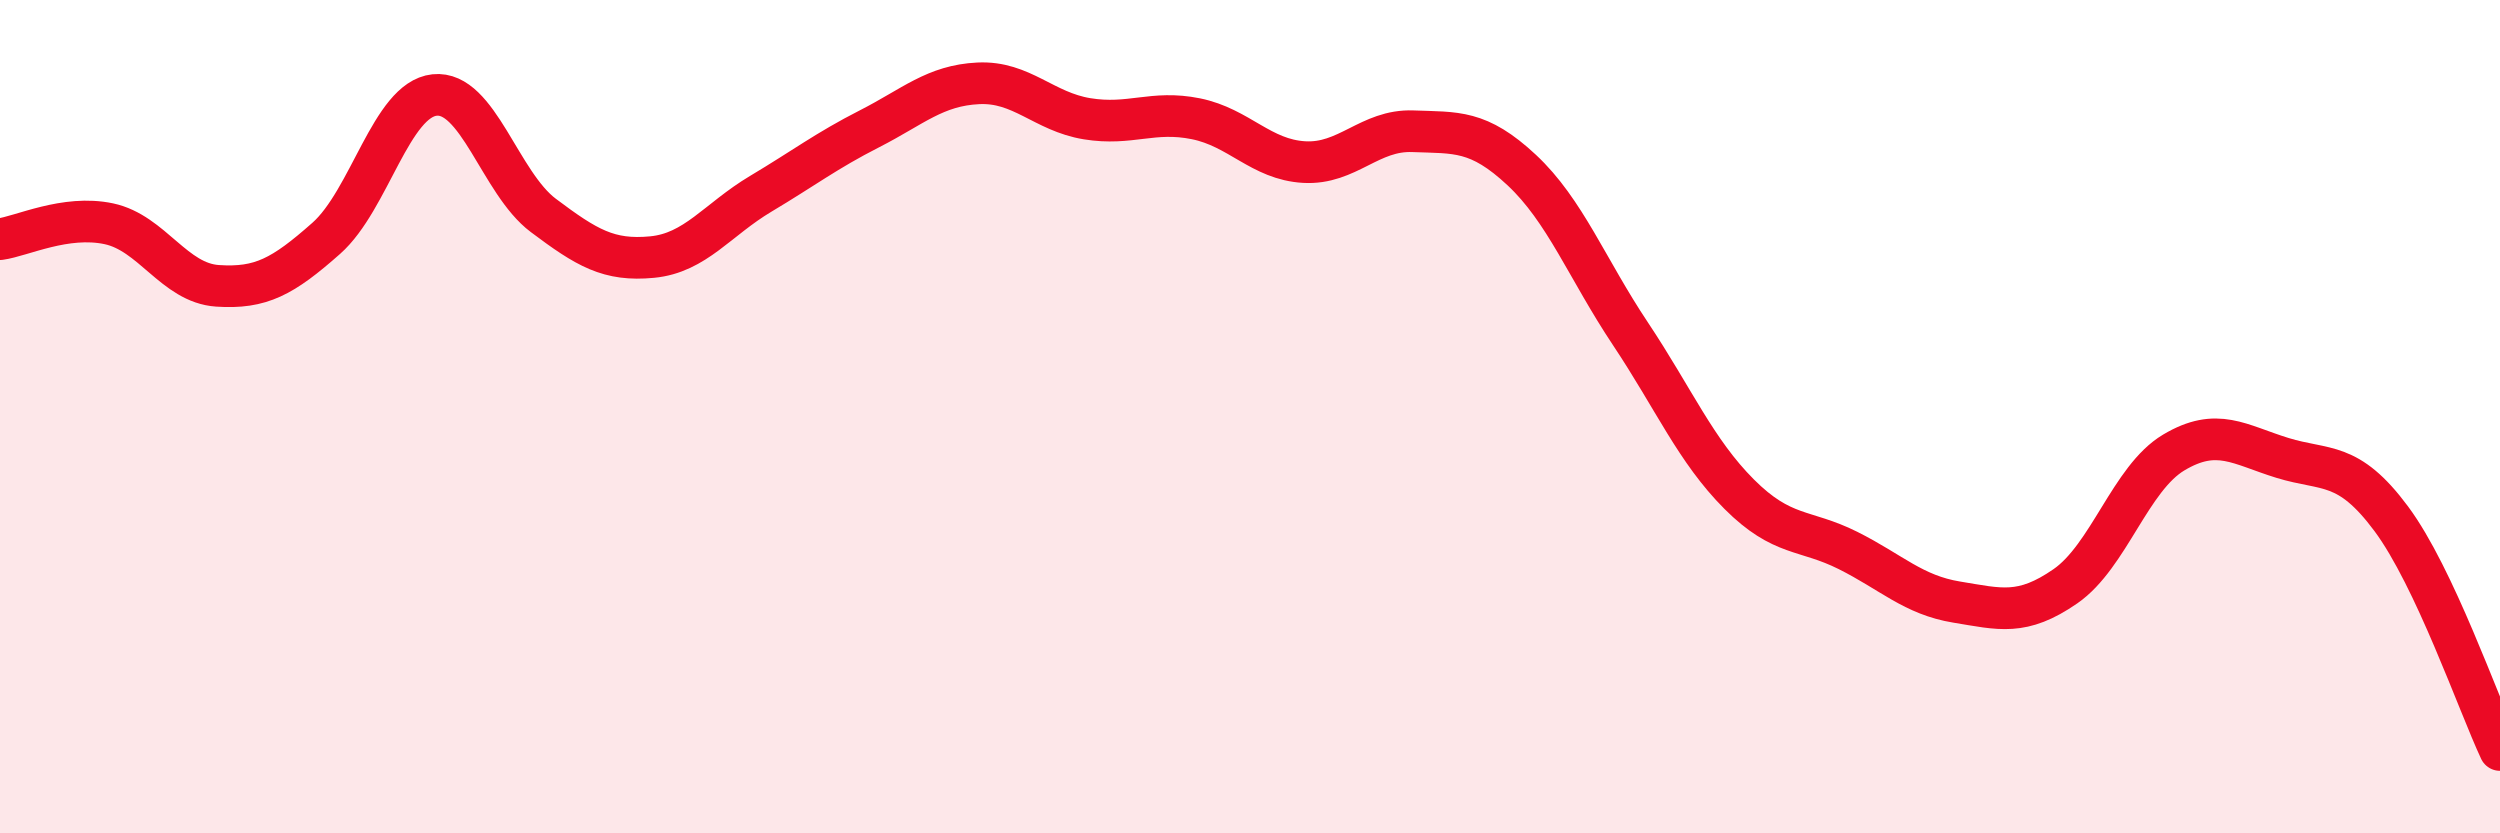
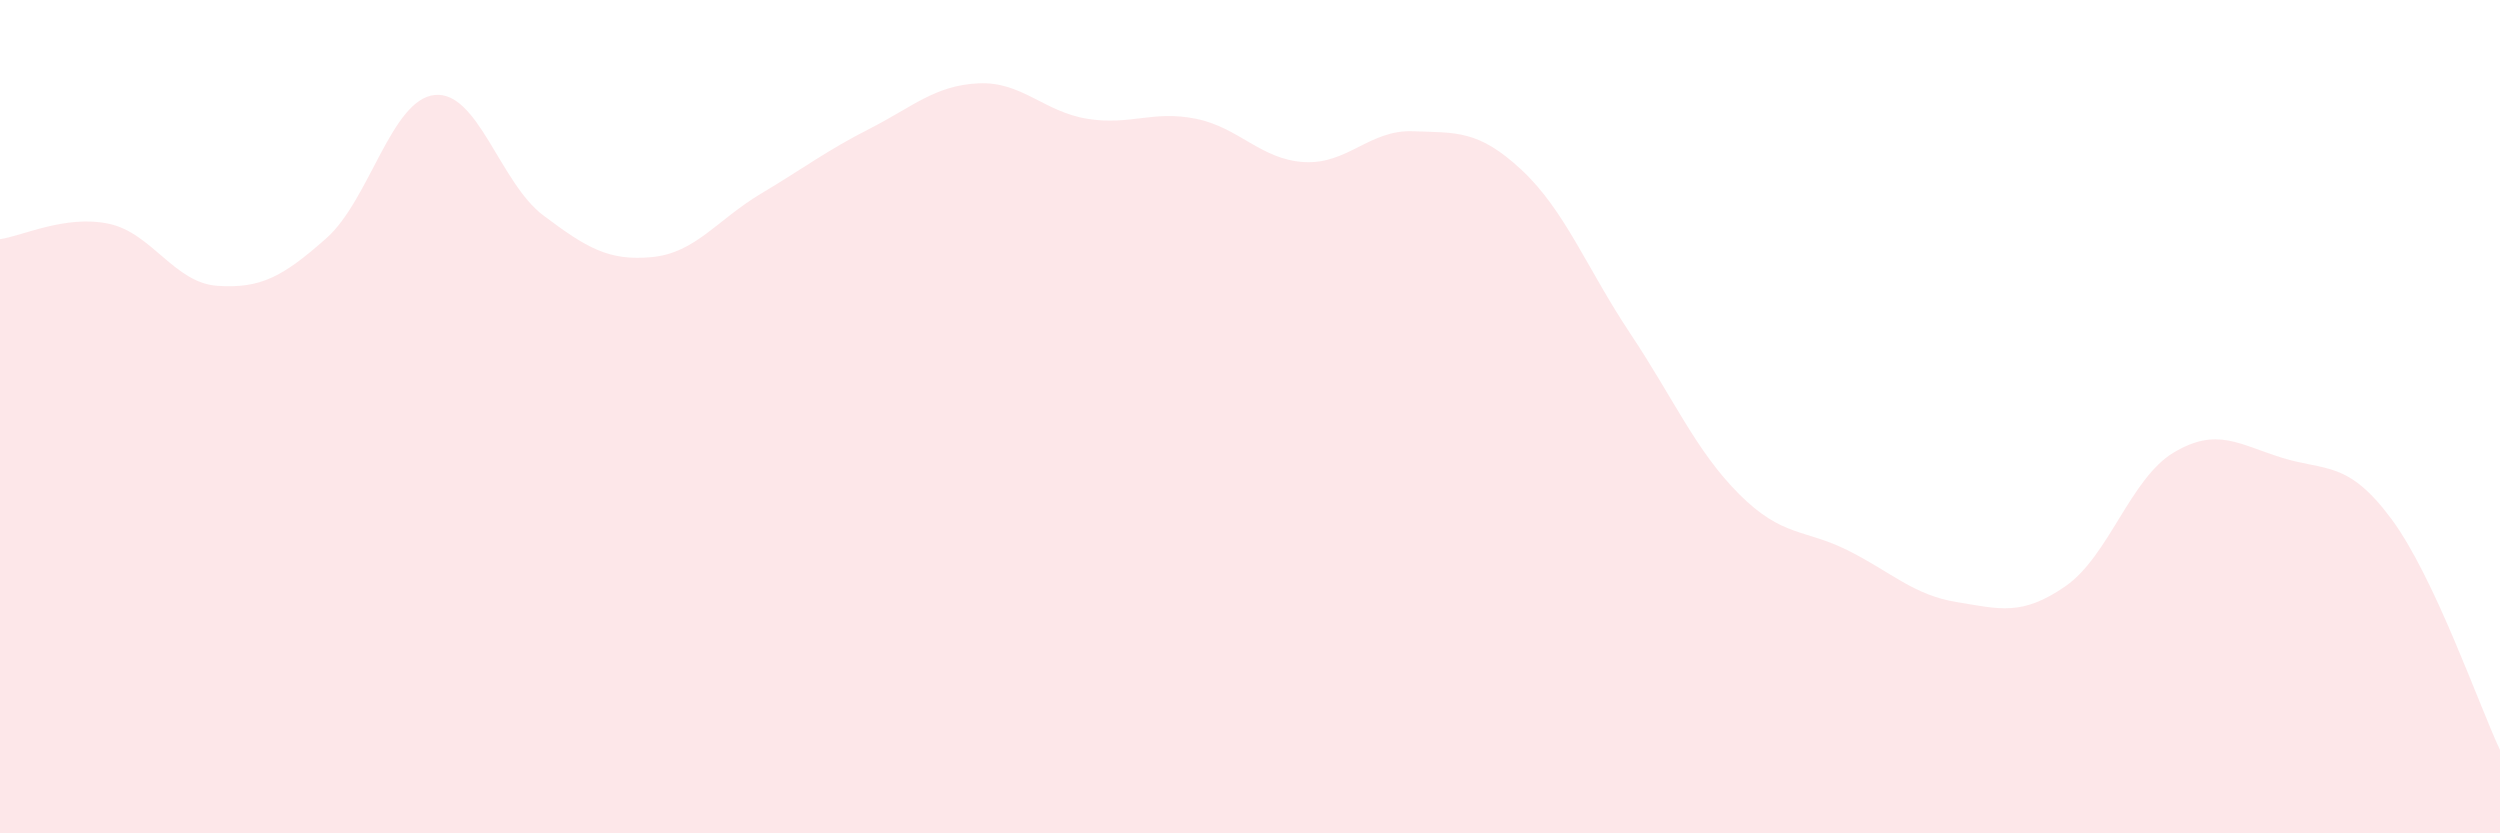
<svg xmlns="http://www.w3.org/2000/svg" width="60" height="20" viewBox="0 0 60 20">
  <path d="M 0,5.74 C 0.52,5.67 1.57,5.15 2.61,5.37 C 3.65,5.59 4.18,6.79 5.22,6.86 C 6.26,6.93 6.79,6.64 7.83,5.72 C 8.87,4.8 9.39,2.39 10.43,2.28 C 11.47,2.17 12,4.39 13.04,5.17 C 14.08,5.95 14.61,6.27 15.65,6.17 C 16.69,6.07 17.22,5.27 18.26,4.65 C 19.3,4.03 19.83,3.62 20.87,3.09 C 21.91,2.56 22.44,2.05 23.48,2 C 24.52,1.95 25.05,2.68 26.09,2.85 C 27.13,3.02 27.66,2.64 28.7,2.85 C 29.74,3.06 30.26,3.83 31.3,3.89 C 32.34,3.95 32.87,3.11 33.91,3.15 C 34.95,3.19 35.48,3.11 36.52,4.08 C 37.56,5.05 38.09,6.45 39.13,8.01 C 40.17,9.57 40.7,10.82 41.74,11.86 C 42.78,12.9 43.31,12.69 44.35,13.21 C 45.39,13.73 45.92,14.28 46.96,14.45 C 48,14.62 48.53,14.79 49.57,14.07 C 50.61,13.35 51.13,11.48 52.17,10.86 C 53.21,10.24 53.74,10.67 54.78,10.99 C 55.82,11.31 56.35,11.05 57.39,12.45 C 58.43,13.85 59.48,16.89 60,18L60 20L0 20Z" fill="#EB0A25" opacity="0.1" stroke-linecap="round" stroke-linejoin="round" />
-   <path d="M 0,5.74 C 0.52,5.67 1.57,5.15 2.61,5.37 C 3.65,5.59 4.18,6.79 5.22,6.86 C 6.26,6.93 6.79,6.64 7.83,5.72 C 8.87,4.8 9.39,2.39 10.43,2.28 C 11.47,2.17 12,4.39 13.04,5.17 C 14.08,5.95 14.61,6.27 15.65,6.17 C 16.69,6.07 17.22,5.27 18.26,4.65 C 19.3,4.03 19.83,3.62 20.87,3.09 C 21.91,2.56 22.44,2.05 23.48,2 C 24.52,1.95 25.05,2.68 26.09,2.85 C 27.13,3.02 27.66,2.64 28.7,2.85 C 29.74,3.06 30.26,3.83 31.3,3.89 C 32.34,3.95 32.87,3.11 33.91,3.15 C 34.95,3.19 35.48,3.11 36.52,4.08 C 37.56,5.05 38.09,6.45 39.13,8.01 C 40.17,9.57 40.7,10.82 41.74,11.86 C 42.78,12.9 43.31,12.69 44.35,13.21 C 45.39,13.73 45.92,14.28 46.96,14.45 C 48,14.62 48.53,14.79 49.57,14.07 C 50.61,13.35 51.13,11.48 52.17,10.86 C 53.21,10.24 53.74,10.67 54.78,10.99 C 55.82,11.31 56.35,11.05 57.39,12.45 C 58.43,13.85 59.48,16.89 60,18" stroke="#EB0A25" stroke-width="1" fill="none" stroke-linecap="round" stroke-linejoin="round" />
</svg>